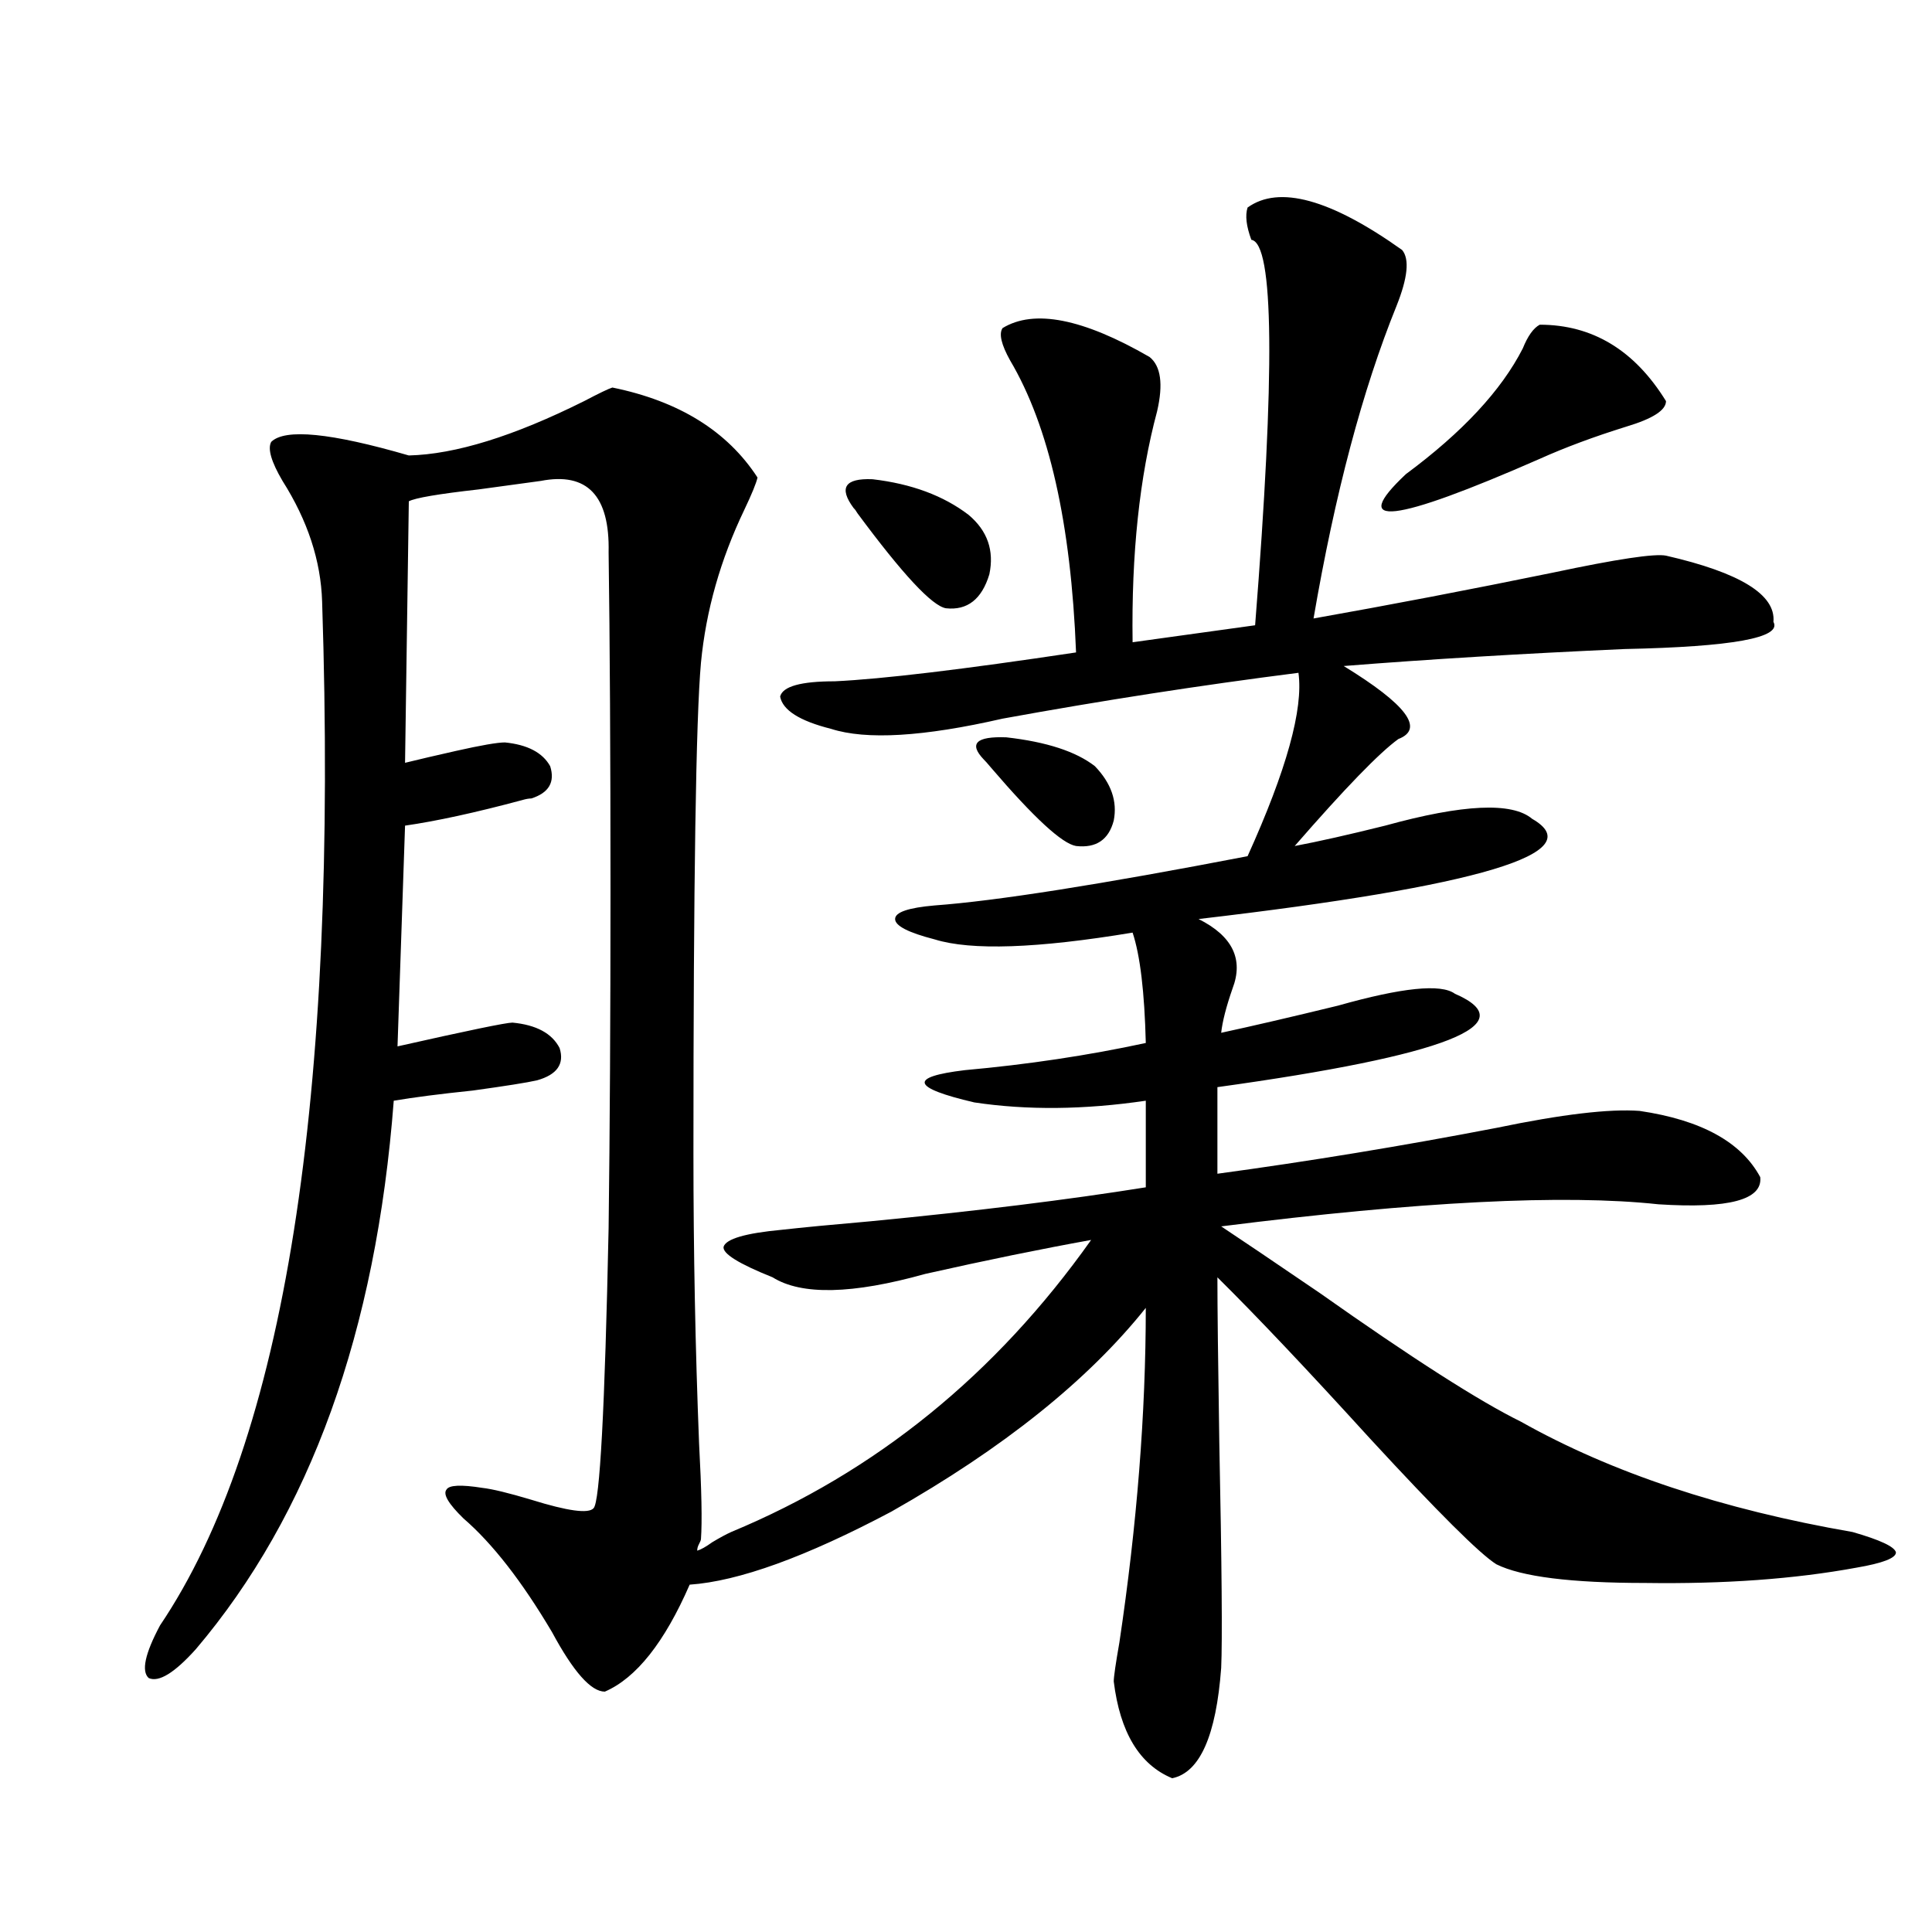
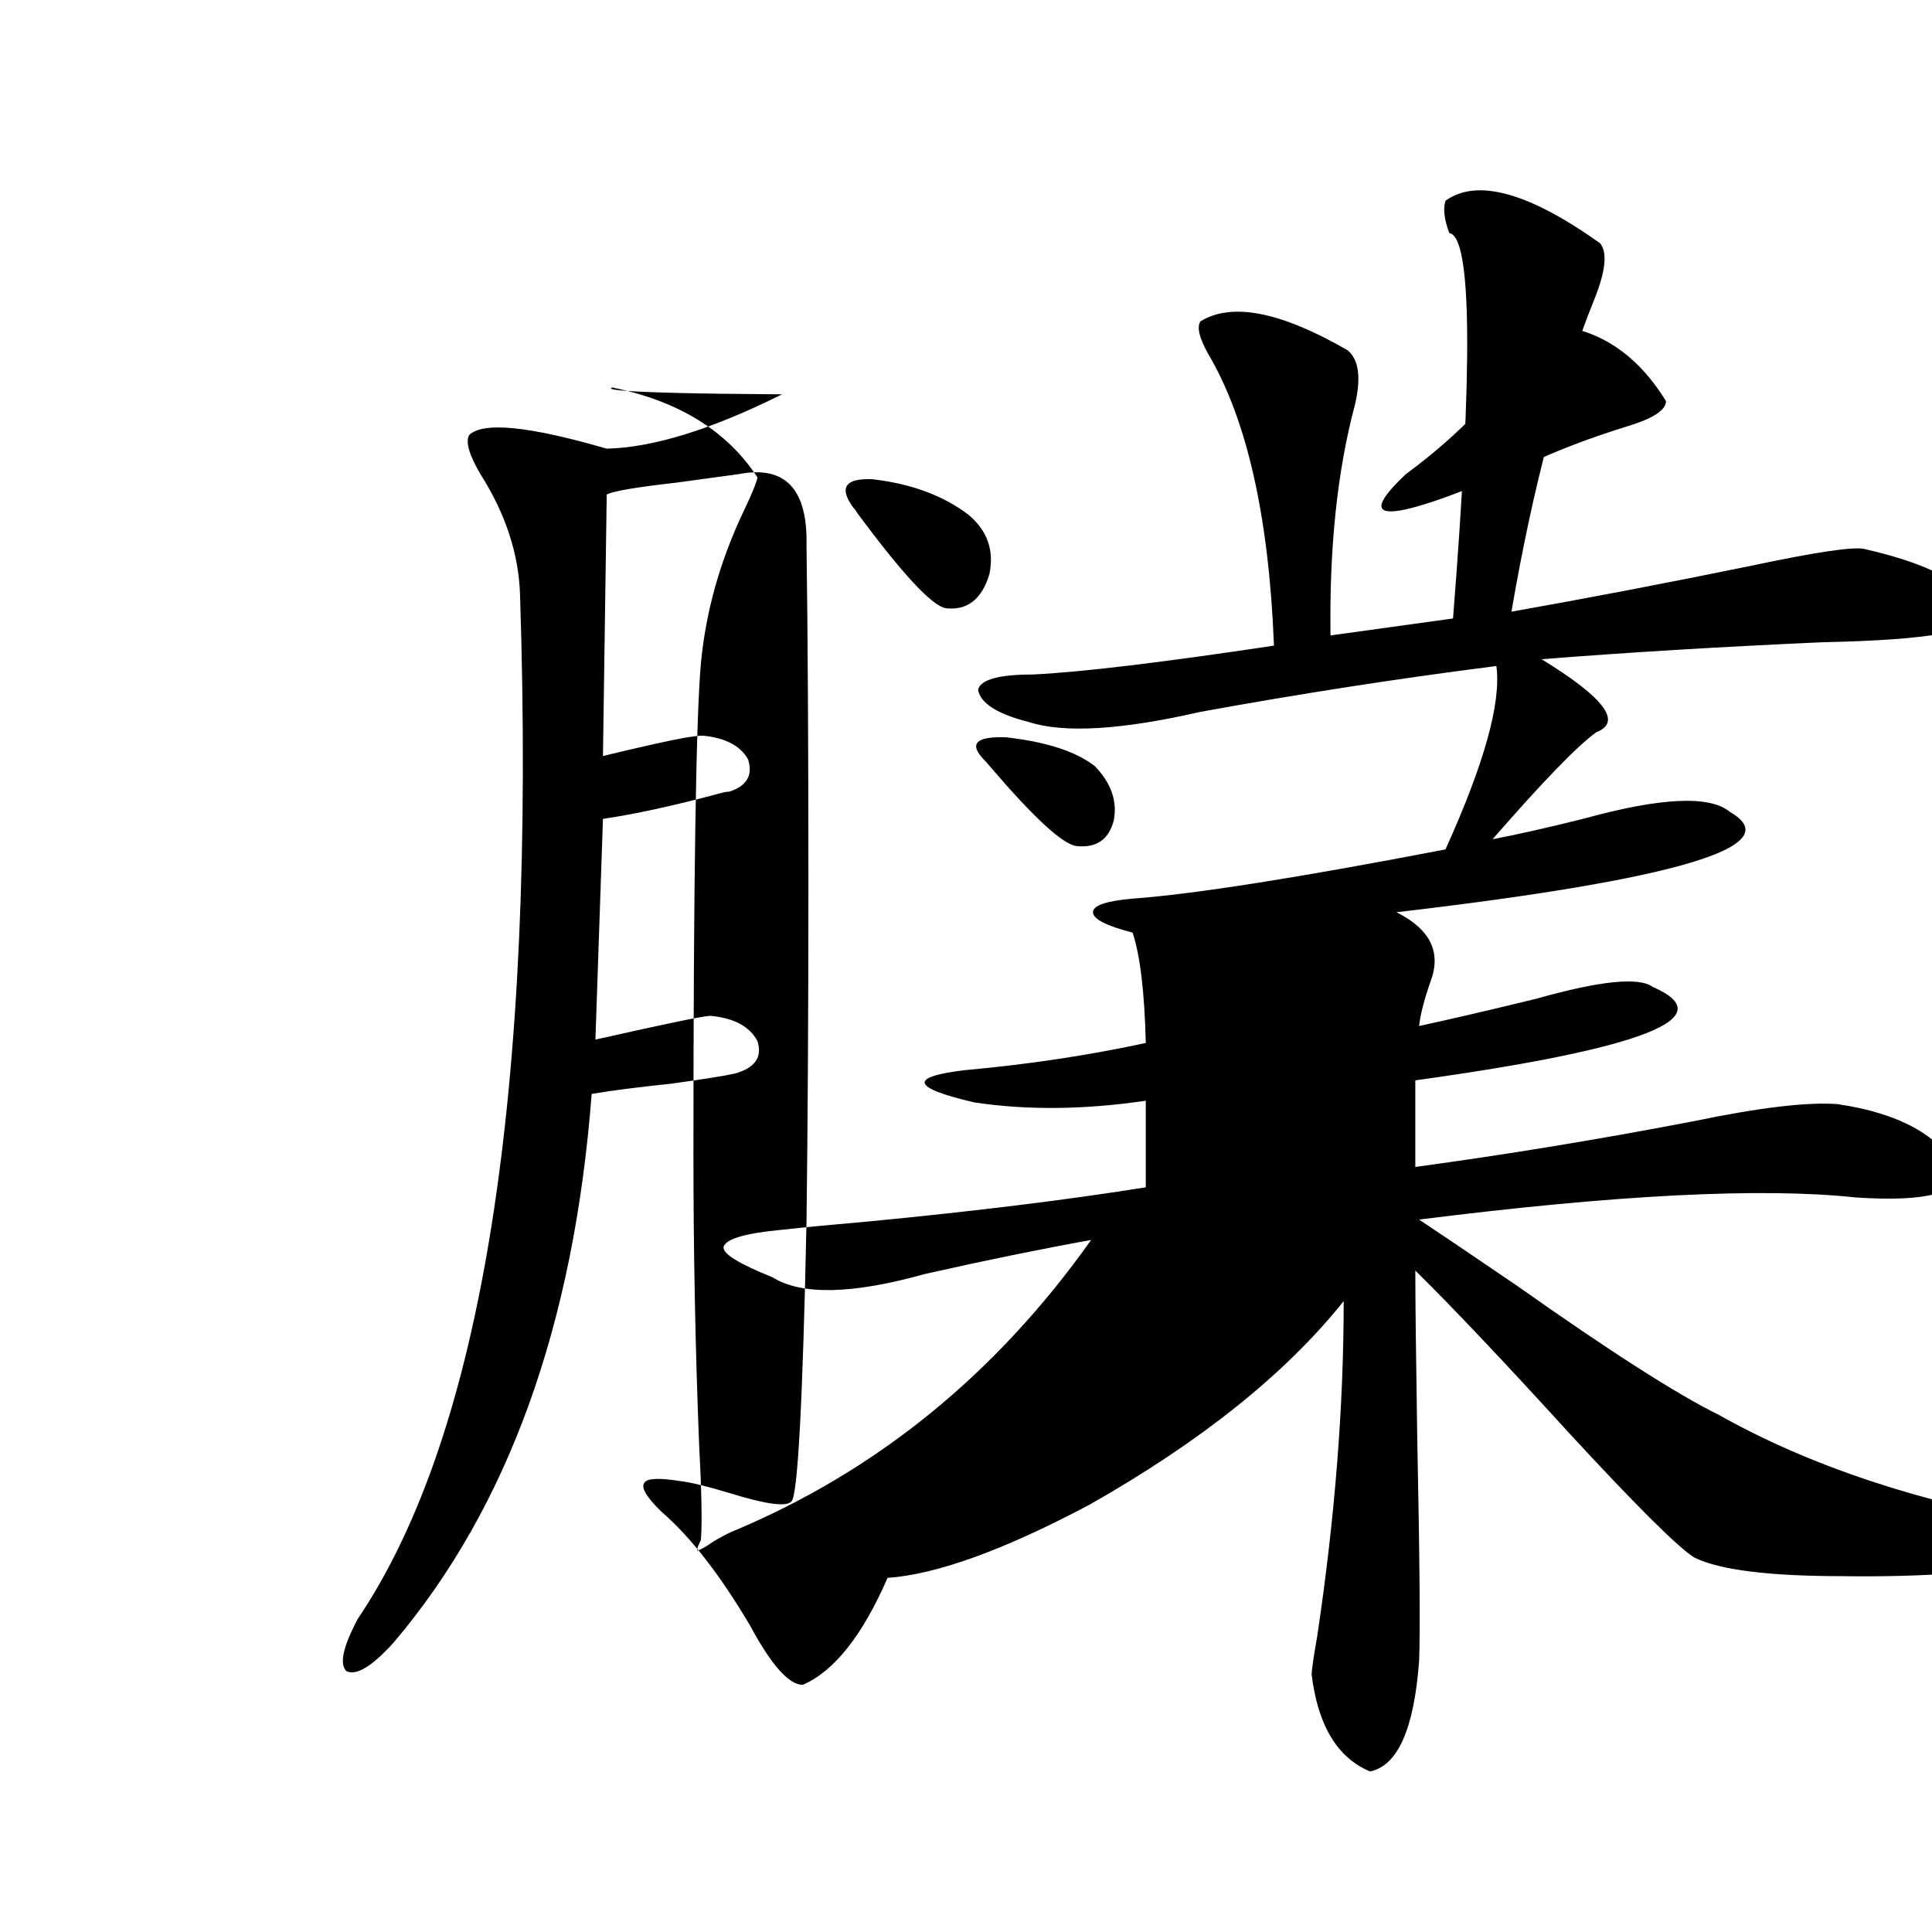
<svg xmlns="http://www.w3.org/2000/svg" version="1.1" id="图层_1" x="0px" y="0px" width="1000px" height="1000px" viewBox="0 0 1000 1000" enable-background="new 0 0 1000 1000" xml:space="preserve">
-   <path d="M316.968,200.586c34.466,7.031,59.511,22.563,75.12,46.582c-0.655,2.939-2.927,8.501-6.829,16.699  c-12.362,25.791-19.847,52.158-22.438,79.102c-2.606,28.716-3.902,113.379-3.902,254.004c0,50.977,0.976,101.074,2.927,150.293  c1.296,24.033,1.616,40.43,0.976,49.219c0,0.591-0.335,1.47-0.976,2.637c-0.655,1.182-0.976,2.349-0.976,3.516  c1.951-0.576,4.543-2.046,7.805-4.395c3.902-2.334,7.149-4.092,9.756-5.273c74.785-31.05,136.902-81.436,186.337-151.172  c-26.021,4.697-54.633,10.547-85.852,17.578c-37.728,10.547-64.068,11.138-79.022,1.758c-17.561-7.031-26.021-12.305-25.365-15.82  c1.296-4.092,11.372-7.031,30.243-8.789c10.396-1.167,25.686-2.637,45.853-4.395c54.633-5.273,102.102-11.123,142.436-17.578  v-44.824c-31.874,4.697-61.462,4.985-88.778,0.879c-32.529-7.607-34.146-13.184-4.878-16.699  c32.515-2.925,63.733-7.607,93.656-14.063c-0.655-26.367-2.927-45.4-6.829-57.129c-49.435,8.213-83.58,9.38-102.437,3.516  c-13.658-3.516-20.487-7.031-20.487-10.547s6.829-5.85,20.487-7.031c31.859-2.334,85.852-10.835,161.947-25.488  c20.152-44.521,28.933-76.162,26.341-94.922c-50.73,6.455-101.796,14.365-153.167,23.73c-40.975,9.38-70.577,11.138-88.778,5.273  c-16.265-4.092-25.045-9.668-26.341-16.699c1.296-5.273,10.731-7.91,28.292-7.91c24.71-1.167,66.34-6.152,124.875-14.941  c-2.606-66.797-13.993-117.183-34.146-151.172c-4.558-8.198-5.854-13.76-3.902-16.699c16.25-9.956,41.615-4.971,76.096,14.941  c5.854,4.697,7.149,14.063,3.902,28.125c-9.115,33.989-13.338,73.828-12.683,119.531l63.413-8.789  c10.396-131.245,9.756-197.754-1.951-199.512c-2.606-7.031-3.262-12.593-1.951-16.699c16.25-11.714,42.926-4.395,79.998,21.973  c3.902,4.697,2.927,14.365-2.927,29.004c-17.561,43.369-31.874,97.271-42.926,161.719c39.664-7.031,80.974-14.941,123.899-23.73  c33.17-7.031,52.682-9.956,58.535-8.789c38.368,8.789,56.904,20.215,55.608,34.277c4.543,8.213-21.143,12.896-77.071,14.063  c-52.682,2.349-101.141,5.273-145.362,8.789c32.515,19.927,41.95,32.52,28.292,37.793c-9.756,7.031-27.651,25.488-53.657,55.371  c12.348-2.334,27.957-5.85,46.828-10.547c40.319-11.123,65.685-12.305,76.096-3.516c30.563,17.578-26.996,34.868-172.679,51.855  c17.561,8.789,23.414,20.806,17.561,36.035c-3.262,9.38-5.213,17.002-5.854,22.852c16.25-3.516,36.417-8.198,60.486-14.063  c33.17-9.365,53.322-11.426,60.486-6.152c36.417,15.82-4.558,31.943-122.924,48.34v44.824c47.469-6.44,95.607-14.351,144.387-23.73  c33.811-7.031,58.535-9.956,74.145-8.789c31.859,4.697,52.682,16.123,62.438,34.277c1.296,11.729-16.265,16.411-52.682,14.063  c-48.779-5.273-124.234-1.455-226.336,11.426c9.756,6.455,26.661,17.881,50.73,34.277c48.124,33.989,82.925,56.25,104.388,66.797  c46.828,26.367,104.053,45.415,171.703,57.129c14.299,4.106,21.783,7.622,22.438,10.547c0,2.939-6.829,5.576-20.487,7.91  c-31.874,5.864-68.291,8.501-109.266,7.91c-38.383,0-64.068-3.213-77.071-9.668c-8.46-5.273-30.243-26.943-65.364-65.039  c-32.529-35.732-58.87-63.569-79.022-83.496c0,15.244,0.32,43.657,0.976,85.254c1.296,63.872,1.616,102.832,0.976,116.895  c-2.606,35.156-11.066,54.19-25.365,57.129c-16.92-7.031-26.996-23.73-30.243-50.098c0-2.348,0.976-9.091,2.927-20.215  c9.101-60.933,13.658-118.652,13.658-173.145c-29.923,37.505-73.824,72.661-131.704,105.469  c-44.236,23.442-79.022,36.035-104.388,37.793c-13.018,29.883-27.651,48.34-43.901,55.371c-7.164,0-16.265-10.258-27.316-30.762  c-15.609-26.367-30.898-45.991-45.853-58.887c-7.805-7.607-10.731-12.593-8.78-14.941c1.296-2.334,7.47-2.637,18.536-0.879  c5.198,0.591,13.658,2.637,25.365,6.152c18.856,5.864,29.588,7.334,32.194,4.395c3.247-2.925,5.854-51.265,7.805-145.02  c0.641-50.386,0.976-108.682,0.976-174.902c0-70.889-0.335-129.199-0.976-174.902c0.641-29.292-11.066-41.597-35.121-36.914  c-8.46,1.182-19.191,2.637-32.194,4.395c-20.822,2.349-32.85,4.395-36.097,6.152l-1.951,135.352  c7.149-1.758,15.93-3.804,26.341-6.152c13.003-2.925,21.463-4.395,25.365-4.395c11.707,1.182,19.512,5.273,23.414,12.305  c2.592,8.213-0.655,13.774-9.756,16.699c-1.311,0-2.927,0.303-4.878,0.879c-24.069,6.455-44.236,10.85-60.486,13.184l-3.902,114.258  c36.417-8.198,56.249-12.305,59.511-12.305c12.348,1.182,20.487,5.576,24.39,13.184c2.592,8.213-1.311,13.774-11.707,16.699  c-5.213,1.182-16.265,2.939-33.17,5.273c-16.92,1.758-30.578,3.516-40.975,5.273c-9.115,119.531-43.261,214.165-102.437,283.887  c-11.066,12.305-19.191,17.276-24.39,14.941c-3.902-3.516-1.951-12.606,5.854-27.246c64.389-95.498,92.346-272.158,83.9-529.98  c-0.655-21.094-7.484-41.885-20.487-62.402c-5.854-9.956-7.805-16.699-5.854-20.215c7.149-7.031,30.884-4.683,71.218,7.031  c24.055-0.576,54.298-9.956,90.729-28.125C310.139,203.525,315.017,201.177,316.968,200.586z M441.843,262.988  c-7.805-10.547-4.558-15.518,9.756-14.941c20.152,2.349,36.737,8.501,49.755,18.457c9.756,8.213,13.323,18.457,10.731,30.762  c-3.902,12.896-11.387,18.76-22.438,17.578c-7.164-1.167-22.438-17.578-45.853-49.219  C443.139,264.458,442.483,263.579,441.843,262.988z M509.158,393.066c-7.805-8.198-3.902-12.002,11.707-11.426  c20.808,2.349,36.097,7.334,45.853,14.941c8.445,8.789,11.707,18.169,9.756,28.125c-2.606,9.971-9.115,14.365-19.512,13.184  c-7.164-1.167-21.798-14.639-43.901-40.43C511.109,395.127,509.799,393.657,509.158,393.066z M796.956,168.066  c27.316,0,49.1,13.184,65.364,39.551c0,4.697-6.829,9.092-20.487,13.184c-16.92,5.273-31.874,10.85-44.877,16.699  c-76.096,33.398-99.189,36.035-69.267,7.91c29.268-21.67,49.42-43.354,60.486-65.039  C790.768,173.931,793.694,169.824,796.956,168.066z" />
+   <path d="M316.968,200.586c34.466,7.031,59.511,22.563,75.12,46.582c-0.655,2.939-2.927,8.501-6.829,16.699  c-12.362,25.791-19.847,52.158-22.438,79.102c-2.606,28.716-3.902,113.379-3.902,254.004c0,50.977,0.976,101.074,2.927,150.293  c1.296,24.033,1.616,40.43,0.976,49.219c0,0.591-0.335,1.47-0.976,2.637c-0.655,1.182-0.976,2.349-0.976,3.516  c1.951-0.576,4.543-2.046,7.805-4.395c3.902-2.334,7.149-4.092,9.756-5.273c74.785-31.05,136.902-81.436,186.337-151.172  c-26.021,4.697-54.633,10.547-85.852,17.578c-37.728,10.547-64.068,11.138-79.022,1.758c-17.561-7.031-26.021-12.305-25.365-15.82  c1.296-4.092,11.372-7.031,30.243-8.789c10.396-1.167,25.686-2.637,45.853-4.395c54.633-5.273,102.102-11.123,142.436-17.578  v-44.824c-31.874,4.697-61.462,4.985-88.778,0.879c-32.529-7.607-34.146-13.184-4.878-16.699  c32.515-2.925,63.733-7.607,93.656-14.063c-0.655-26.367-2.927-45.4-6.829-57.129c-13.658-3.516-20.487-7.031-20.487-10.547s6.829-5.85,20.487-7.031c31.859-2.334,85.852-10.835,161.947-25.488  c20.152-44.521,28.933-76.162,26.341-94.922c-50.73,6.455-101.796,14.365-153.167,23.73c-40.975,9.38-70.577,11.138-88.778,5.273  c-16.265-4.092-25.045-9.668-26.341-16.699c1.296-5.273,10.731-7.91,28.292-7.91c24.71-1.167,66.34-6.152,124.875-14.941  c-2.606-66.797-13.993-117.183-34.146-151.172c-4.558-8.198-5.854-13.76-3.902-16.699c16.25-9.956,41.615-4.971,76.096,14.941  c5.854,4.697,7.149,14.063,3.902,28.125c-9.115,33.989-13.338,73.828-12.683,119.531l63.413-8.789  c10.396-131.245,9.756-197.754-1.951-199.512c-2.606-7.031-3.262-12.593-1.951-16.699c16.25-11.714,42.926-4.395,79.998,21.973  c3.902,4.697,2.927,14.365-2.927,29.004c-17.561,43.369-31.874,97.271-42.926,161.719c39.664-7.031,80.974-14.941,123.899-23.73  c33.17-7.031,52.682-9.956,58.535-8.789c38.368,8.789,56.904,20.215,55.608,34.277c4.543,8.213-21.143,12.896-77.071,14.063  c-52.682,2.349-101.141,5.273-145.362,8.789c32.515,19.927,41.95,32.52,28.292,37.793c-9.756,7.031-27.651,25.488-53.657,55.371  c12.348-2.334,27.957-5.85,46.828-10.547c40.319-11.123,65.685-12.305,76.096-3.516c30.563,17.578-26.996,34.868-172.679,51.855  c17.561,8.789,23.414,20.806,17.561,36.035c-3.262,9.38-5.213,17.002-5.854,22.852c16.25-3.516,36.417-8.198,60.486-14.063  c33.17-9.365,53.322-11.426,60.486-6.152c36.417,15.82-4.558,31.943-122.924,48.34v44.824c47.469-6.44,95.607-14.351,144.387-23.73  c33.811-7.031,58.535-9.956,74.145-8.789c31.859,4.697,52.682,16.123,62.438,34.277c1.296,11.729-16.265,16.411-52.682,14.063  c-48.779-5.273-124.234-1.455-226.336,11.426c9.756,6.455,26.661,17.881,50.73,34.277c48.124,33.989,82.925,56.25,104.388,66.797  c46.828,26.367,104.053,45.415,171.703,57.129c14.299,4.106,21.783,7.622,22.438,10.547c0,2.939-6.829,5.576-20.487,7.91  c-31.874,5.864-68.291,8.501-109.266,7.91c-38.383,0-64.068-3.213-77.071-9.668c-8.46-5.273-30.243-26.943-65.364-65.039  c-32.529-35.732-58.87-63.569-79.022-83.496c0,15.244,0.32,43.657,0.976,85.254c1.296,63.872,1.616,102.832,0.976,116.895  c-2.606,35.156-11.066,54.19-25.365,57.129c-16.92-7.031-26.996-23.73-30.243-50.098c0-2.348,0.976-9.091,2.927-20.215  c9.101-60.933,13.658-118.652,13.658-173.145c-29.923,37.505-73.824,72.661-131.704,105.469  c-44.236,23.442-79.022,36.035-104.388,37.793c-13.018,29.883-27.651,48.34-43.901,55.371c-7.164,0-16.265-10.258-27.316-30.762  c-15.609-26.367-30.898-45.991-45.853-58.887c-7.805-7.607-10.731-12.593-8.78-14.941c1.296-2.334,7.47-2.637,18.536-0.879  c5.198,0.591,13.658,2.637,25.365,6.152c18.856,5.864,29.588,7.334,32.194,4.395c3.247-2.925,5.854-51.265,7.805-145.02  c0.641-50.386,0.976-108.682,0.976-174.902c0-70.889-0.335-129.199-0.976-174.902c0.641-29.292-11.066-41.597-35.121-36.914  c-8.46,1.182-19.191,2.637-32.194,4.395c-20.822,2.349-32.85,4.395-36.097,6.152l-1.951,135.352  c7.149-1.758,15.93-3.804,26.341-6.152c13.003-2.925,21.463-4.395,25.365-4.395c11.707,1.182,19.512,5.273,23.414,12.305  c2.592,8.213-0.655,13.774-9.756,16.699c-1.311,0-2.927,0.303-4.878,0.879c-24.069,6.455-44.236,10.85-60.486,13.184l-3.902,114.258  c36.417-8.198,56.249-12.305,59.511-12.305c12.348,1.182,20.487,5.576,24.39,13.184c2.592,8.213-1.311,13.774-11.707,16.699  c-5.213,1.182-16.265,2.939-33.17,5.273c-16.92,1.758-30.578,3.516-40.975,5.273c-9.115,119.531-43.261,214.165-102.437,283.887  c-11.066,12.305-19.191,17.276-24.39,14.941c-3.902-3.516-1.951-12.606,5.854-27.246c64.389-95.498,92.346-272.158,83.9-529.98  c-0.655-21.094-7.484-41.885-20.487-62.402c-5.854-9.956-7.805-16.699-5.854-20.215c7.149-7.031,30.884-4.683,71.218,7.031  c24.055-0.576,54.298-9.956,90.729-28.125C310.139,203.525,315.017,201.177,316.968,200.586z M441.843,262.988  c-7.805-10.547-4.558-15.518,9.756-14.941c20.152,2.349,36.737,8.501,49.755,18.457c9.756,8.213,13.323,18.457,10.731,30.762  c-3.902,12.896-11.387,18.76-22.438,17.578c-7.164-1.167-22.438-17.578-45.853-49.219  C443.139,264.458,442.483,263.579,441.843,262.988z M509.158,393.066c-7.805-8.198-3.902-12.002,11.707-11.426  c20.808,2.349,36.097,7.334,45.853,14.941c8.445,8.789,11.707,18.169,9.756,28.125c-2.606,9.971-9.115,14.365-19.512,13.184  c-7.164-1.167-21.798-14.639-43.901-40.43C511.109,395.127,509.799,393.657,509.158,393.066z M796.956,168.066  c27.316,0,49.1,13.184,65.364,39.551c0,4.697-6.829,9.092-20.487,13.184c-16.92,5.273-31.874,10.85-44.877,16.699  c-76.096,33.398-99.189,36.035-69.267,7.91c29.268-21.67,49.42-43.354,60.486-65.039  C790.768,173.931,793.694,169.824,796.956,168.066z" />
</svg>